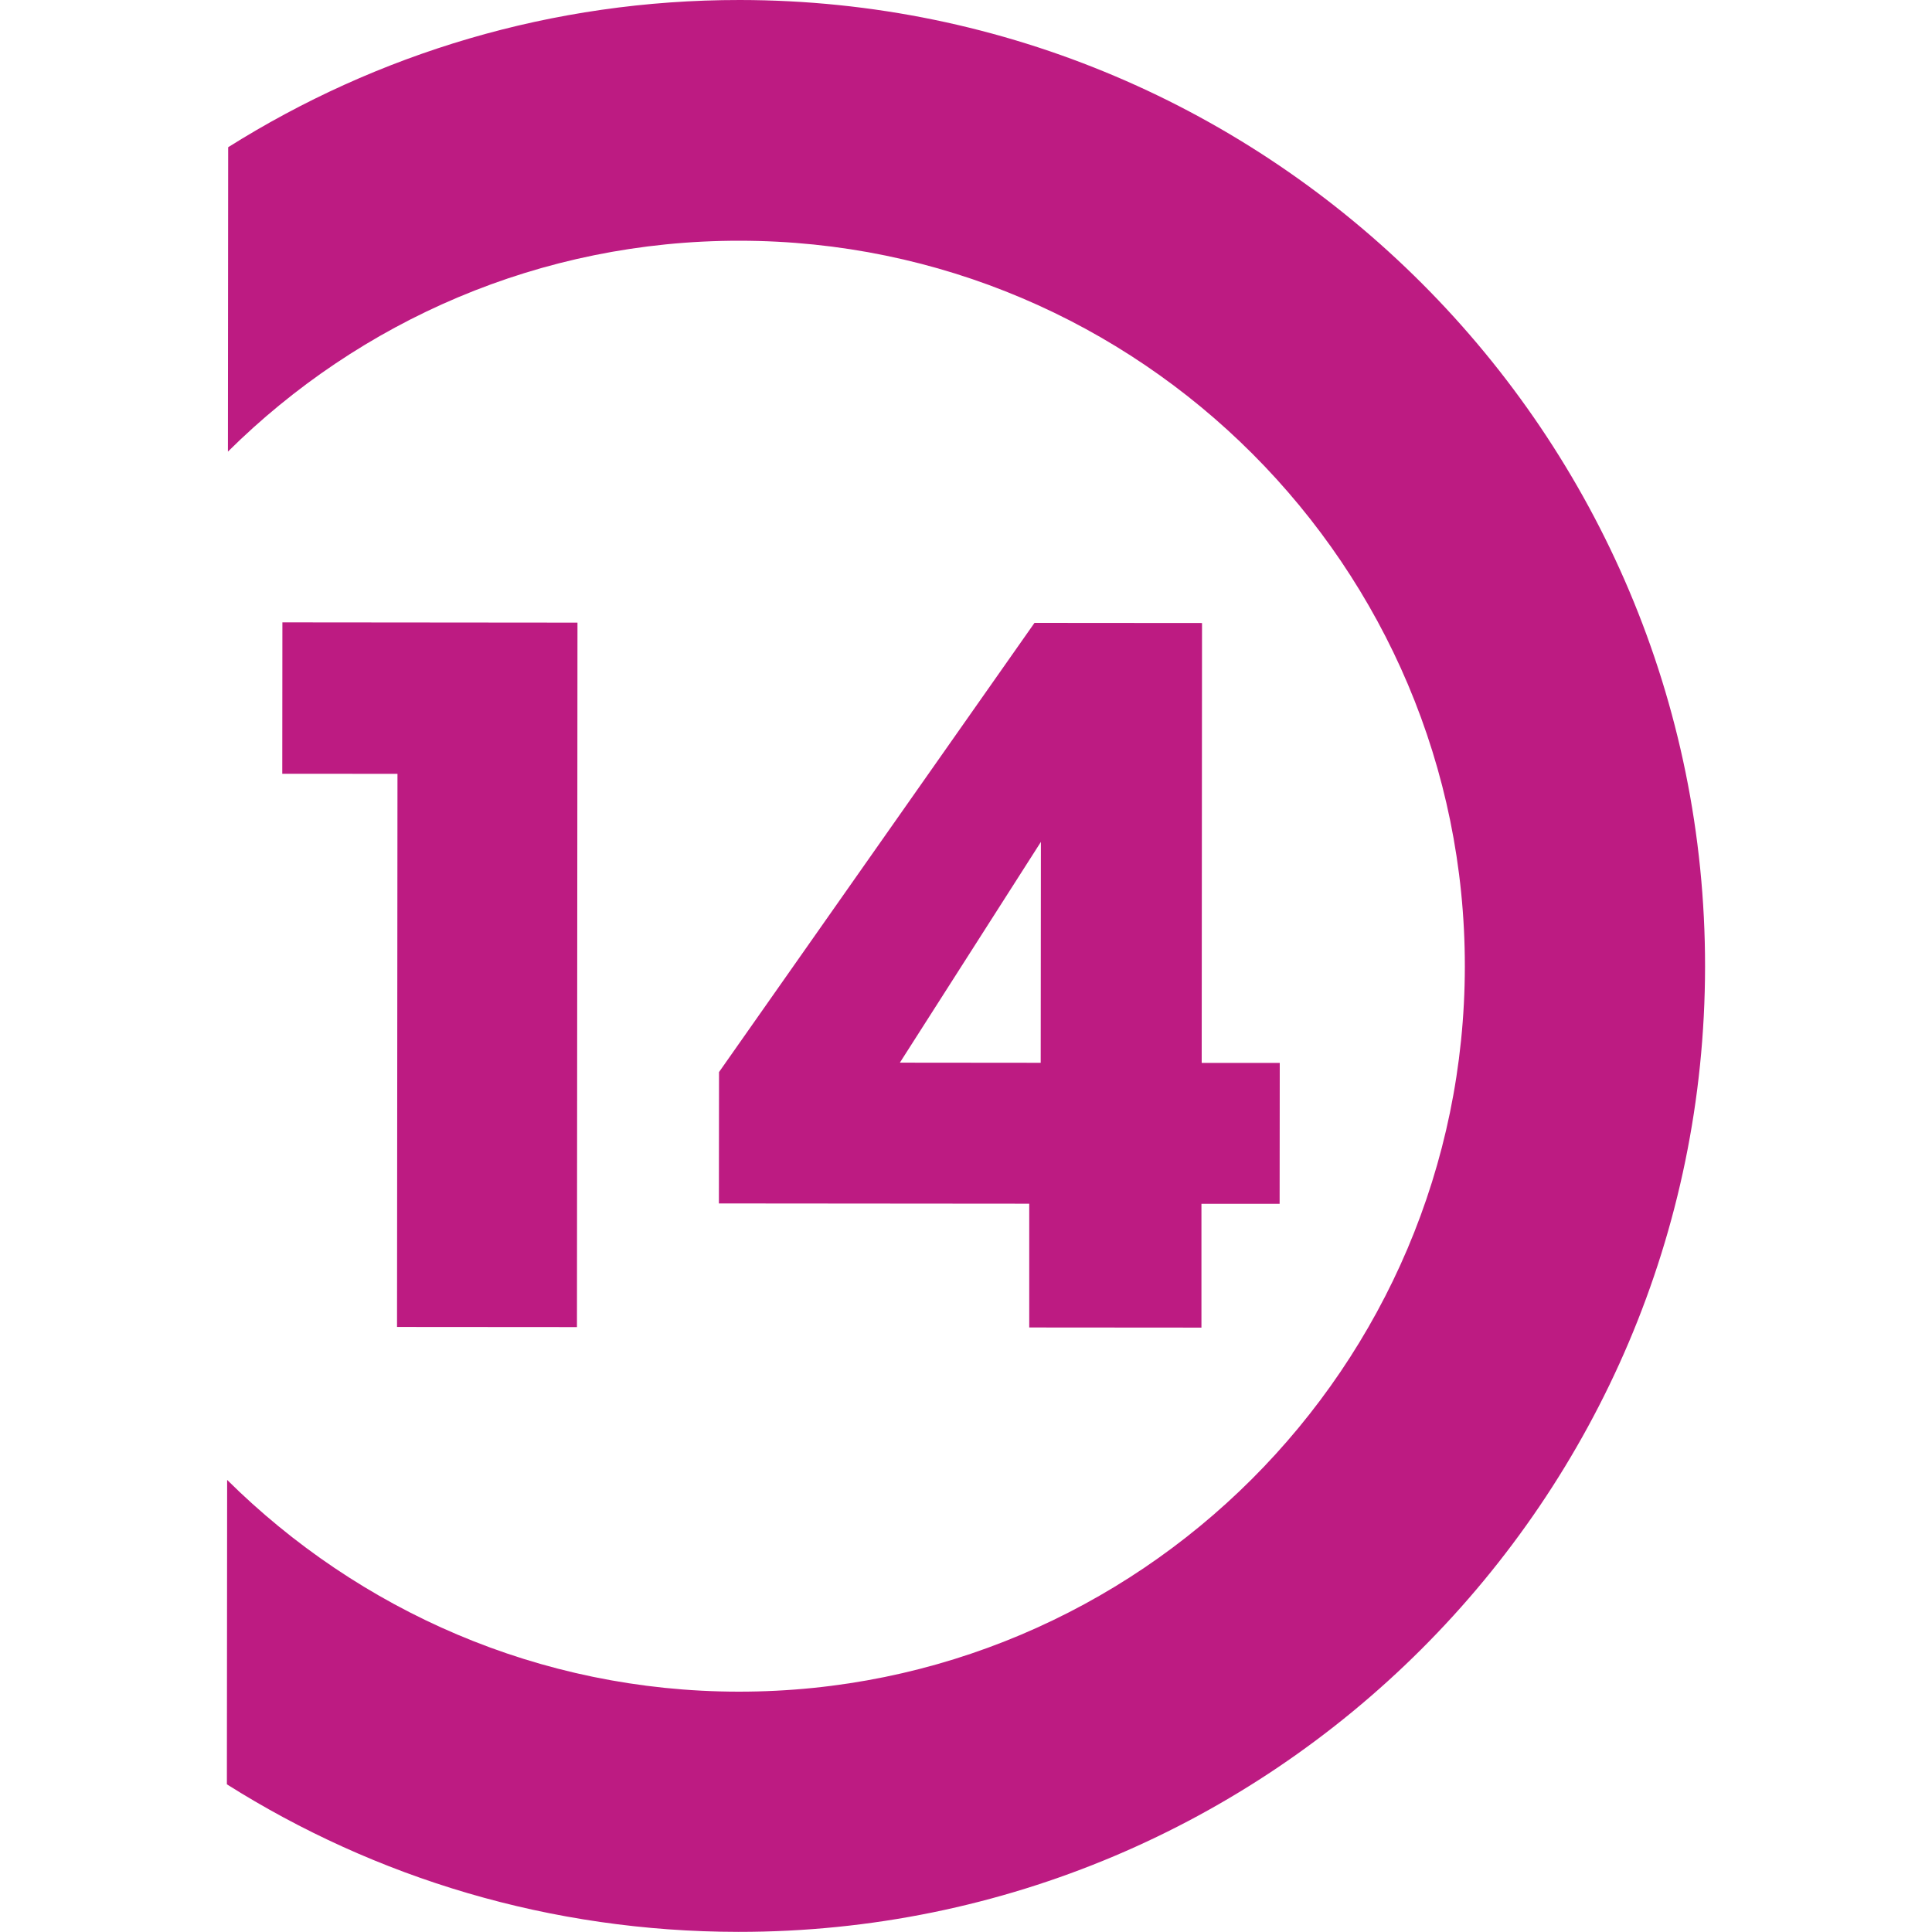
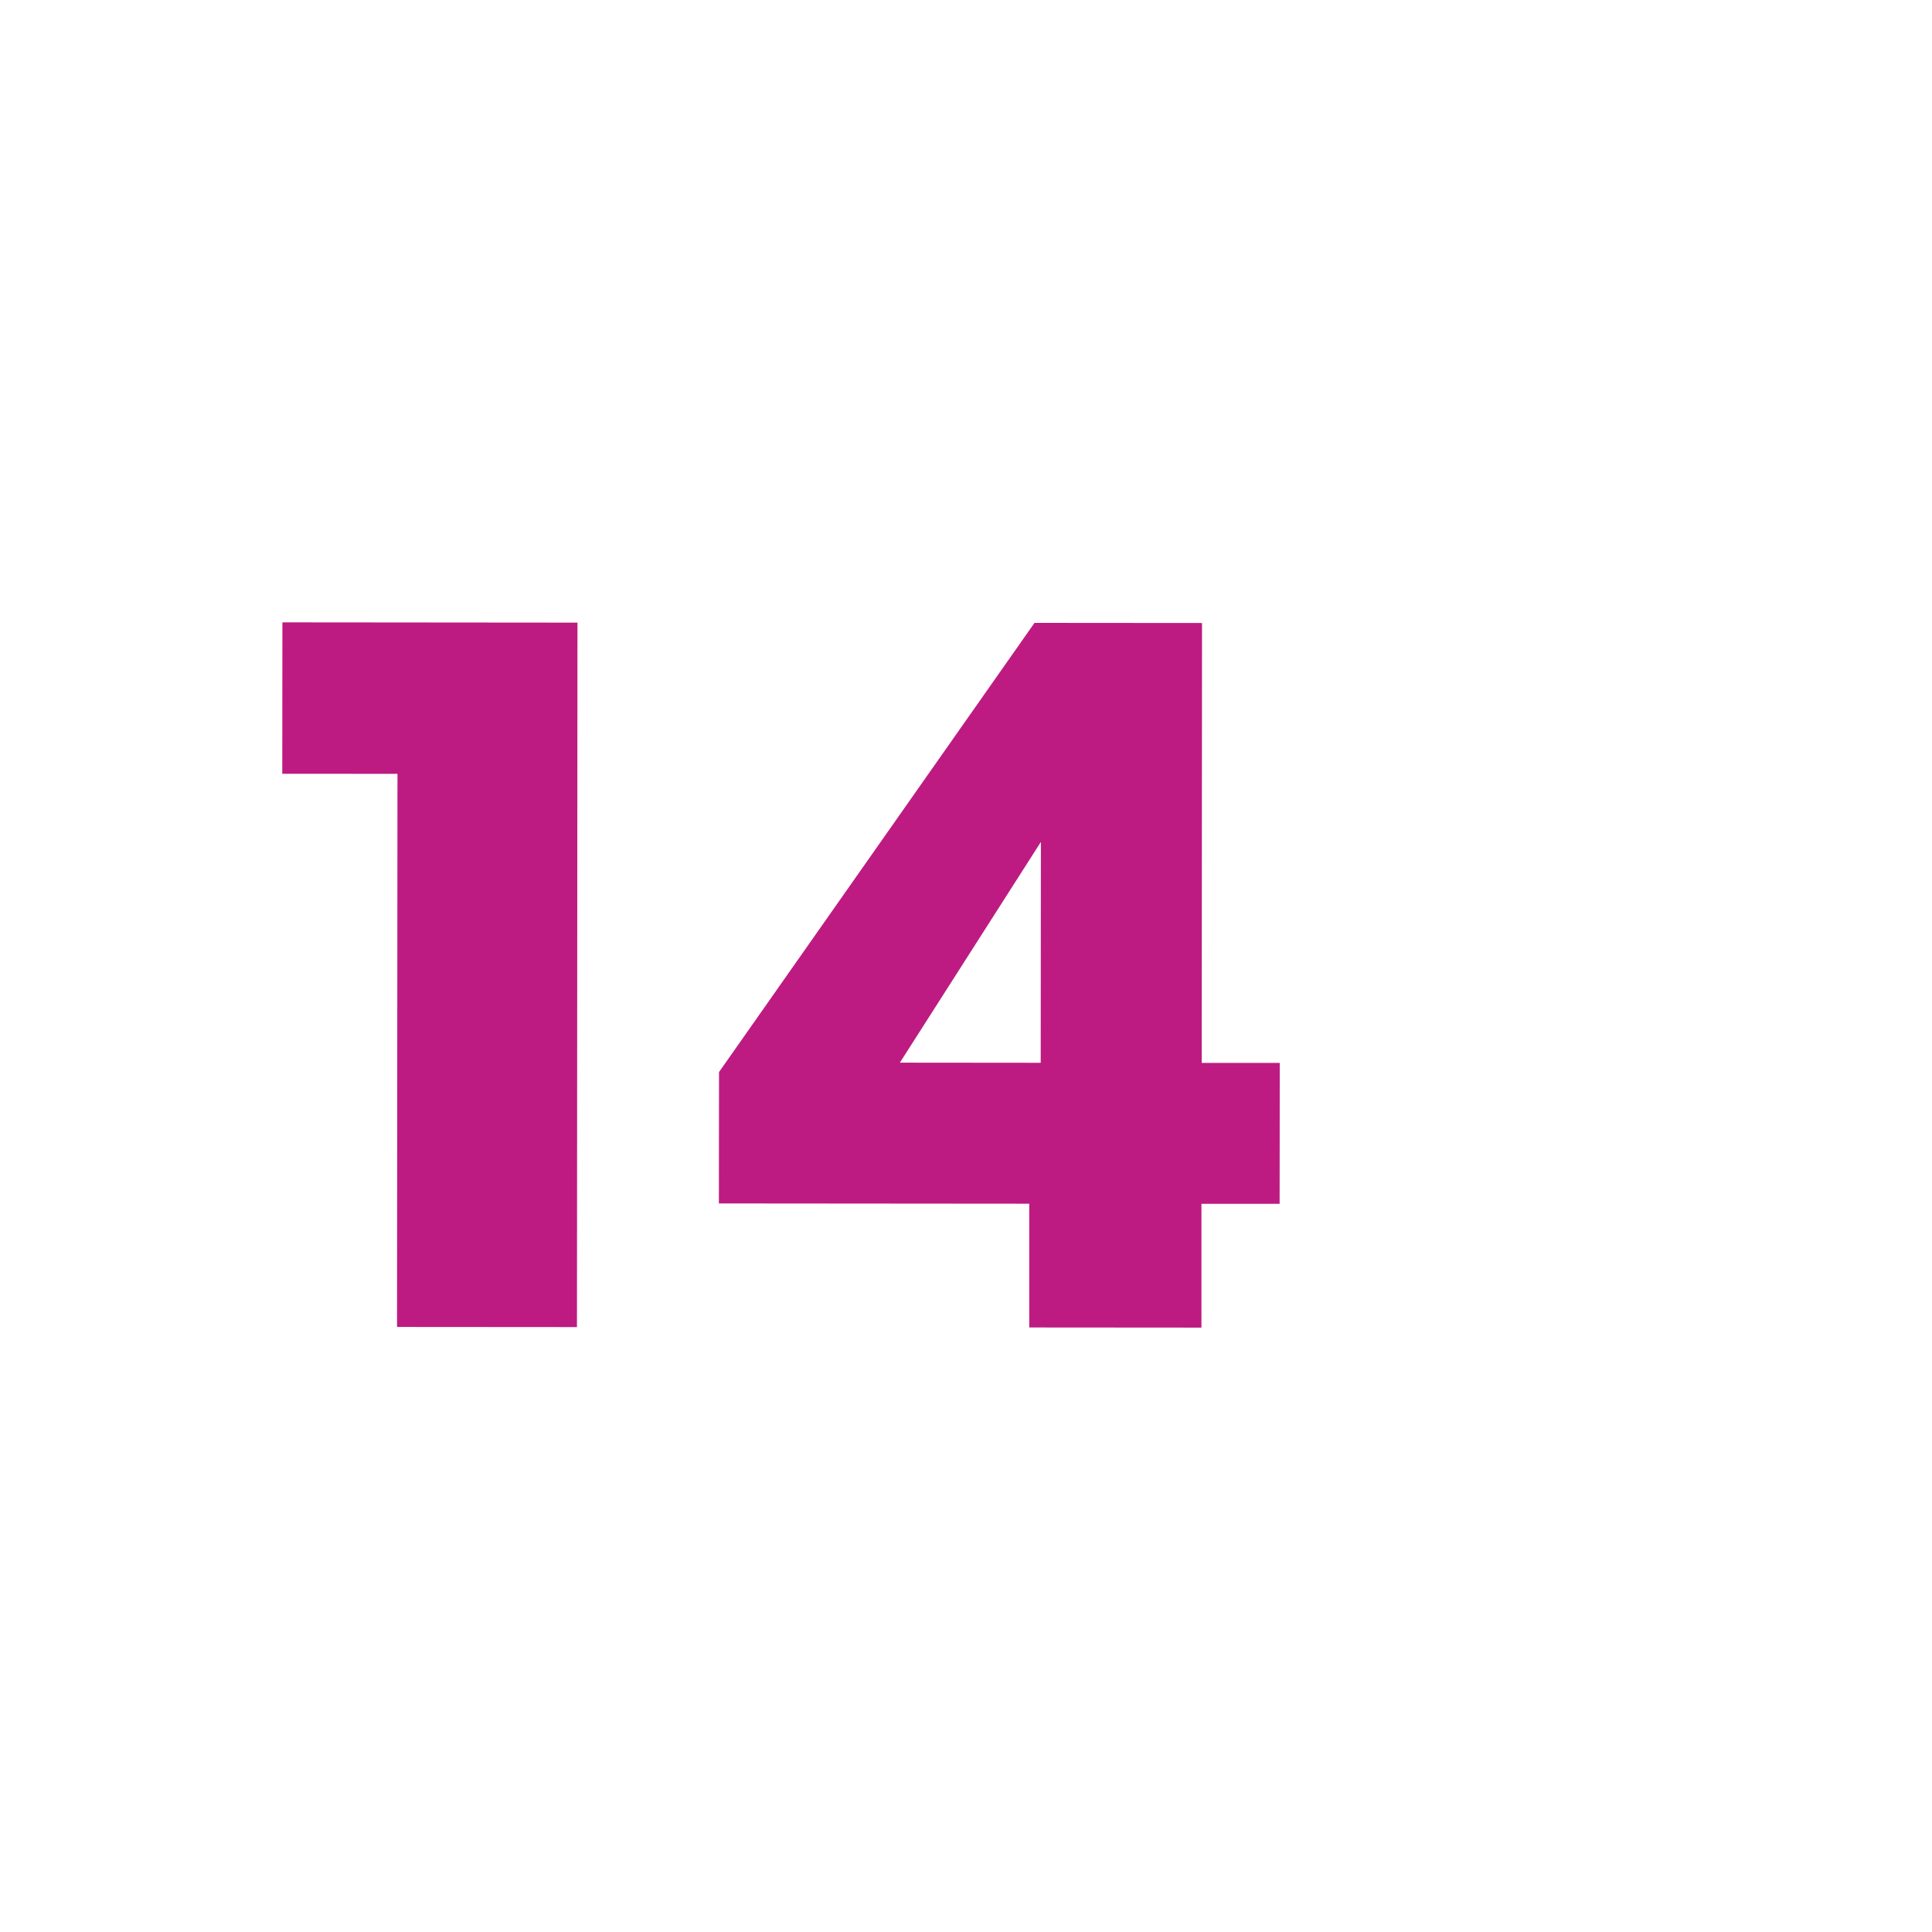
<svg xmlns="http://www.w3.org/2000/svg" id="Calque_1" data-name="Calque 1" viewBox="0 0 300 300">
  <defs>
    <style>
      .cls-1 {
        fill: #BD1B82;
        stroke-width: 0px;
      }
    </style>
  </defs>
-   <path class="cls-1" d="m114.89,0c-29.19-.02-56.39,8.35-79.46,22.86l-.04,47.27c20.45-20.27,48.5-32.78,79.47-32.75,62.14.05,112.65,50.62,112.6,112.7-.05,62.14-50.63,112.65-112.77,112.6-30.97-.02-59-12.65-79.42-32.88l-.04,47.27c23.05,14.54,50.24,22.89,79.43,22.91,82.72.06,150.04-67.15,150.1-149.87C264.83,67.46,197.61.06,114.89,0Z" />
  <polygon class="cls-1" points="89.59 206.07 89.67 96.68 43.85 96.64 43.83 120.15 61.72 120.16 61.65 206.05 89.59 206.07" />
  <path class="cls-1" d="m160.63,96.73l-48.98,69.74-.02,20.4,48.19.04v19.22s26.74.02,26.74.02v-19.22s12.14,0,12.14,0l.02-21.88h-12.12s.05-68.31.05-68.31l-26.02-.02Zm.98,68.3l-21.88-.02,21.9-34.28-.03,34.3Z" />
</svg>